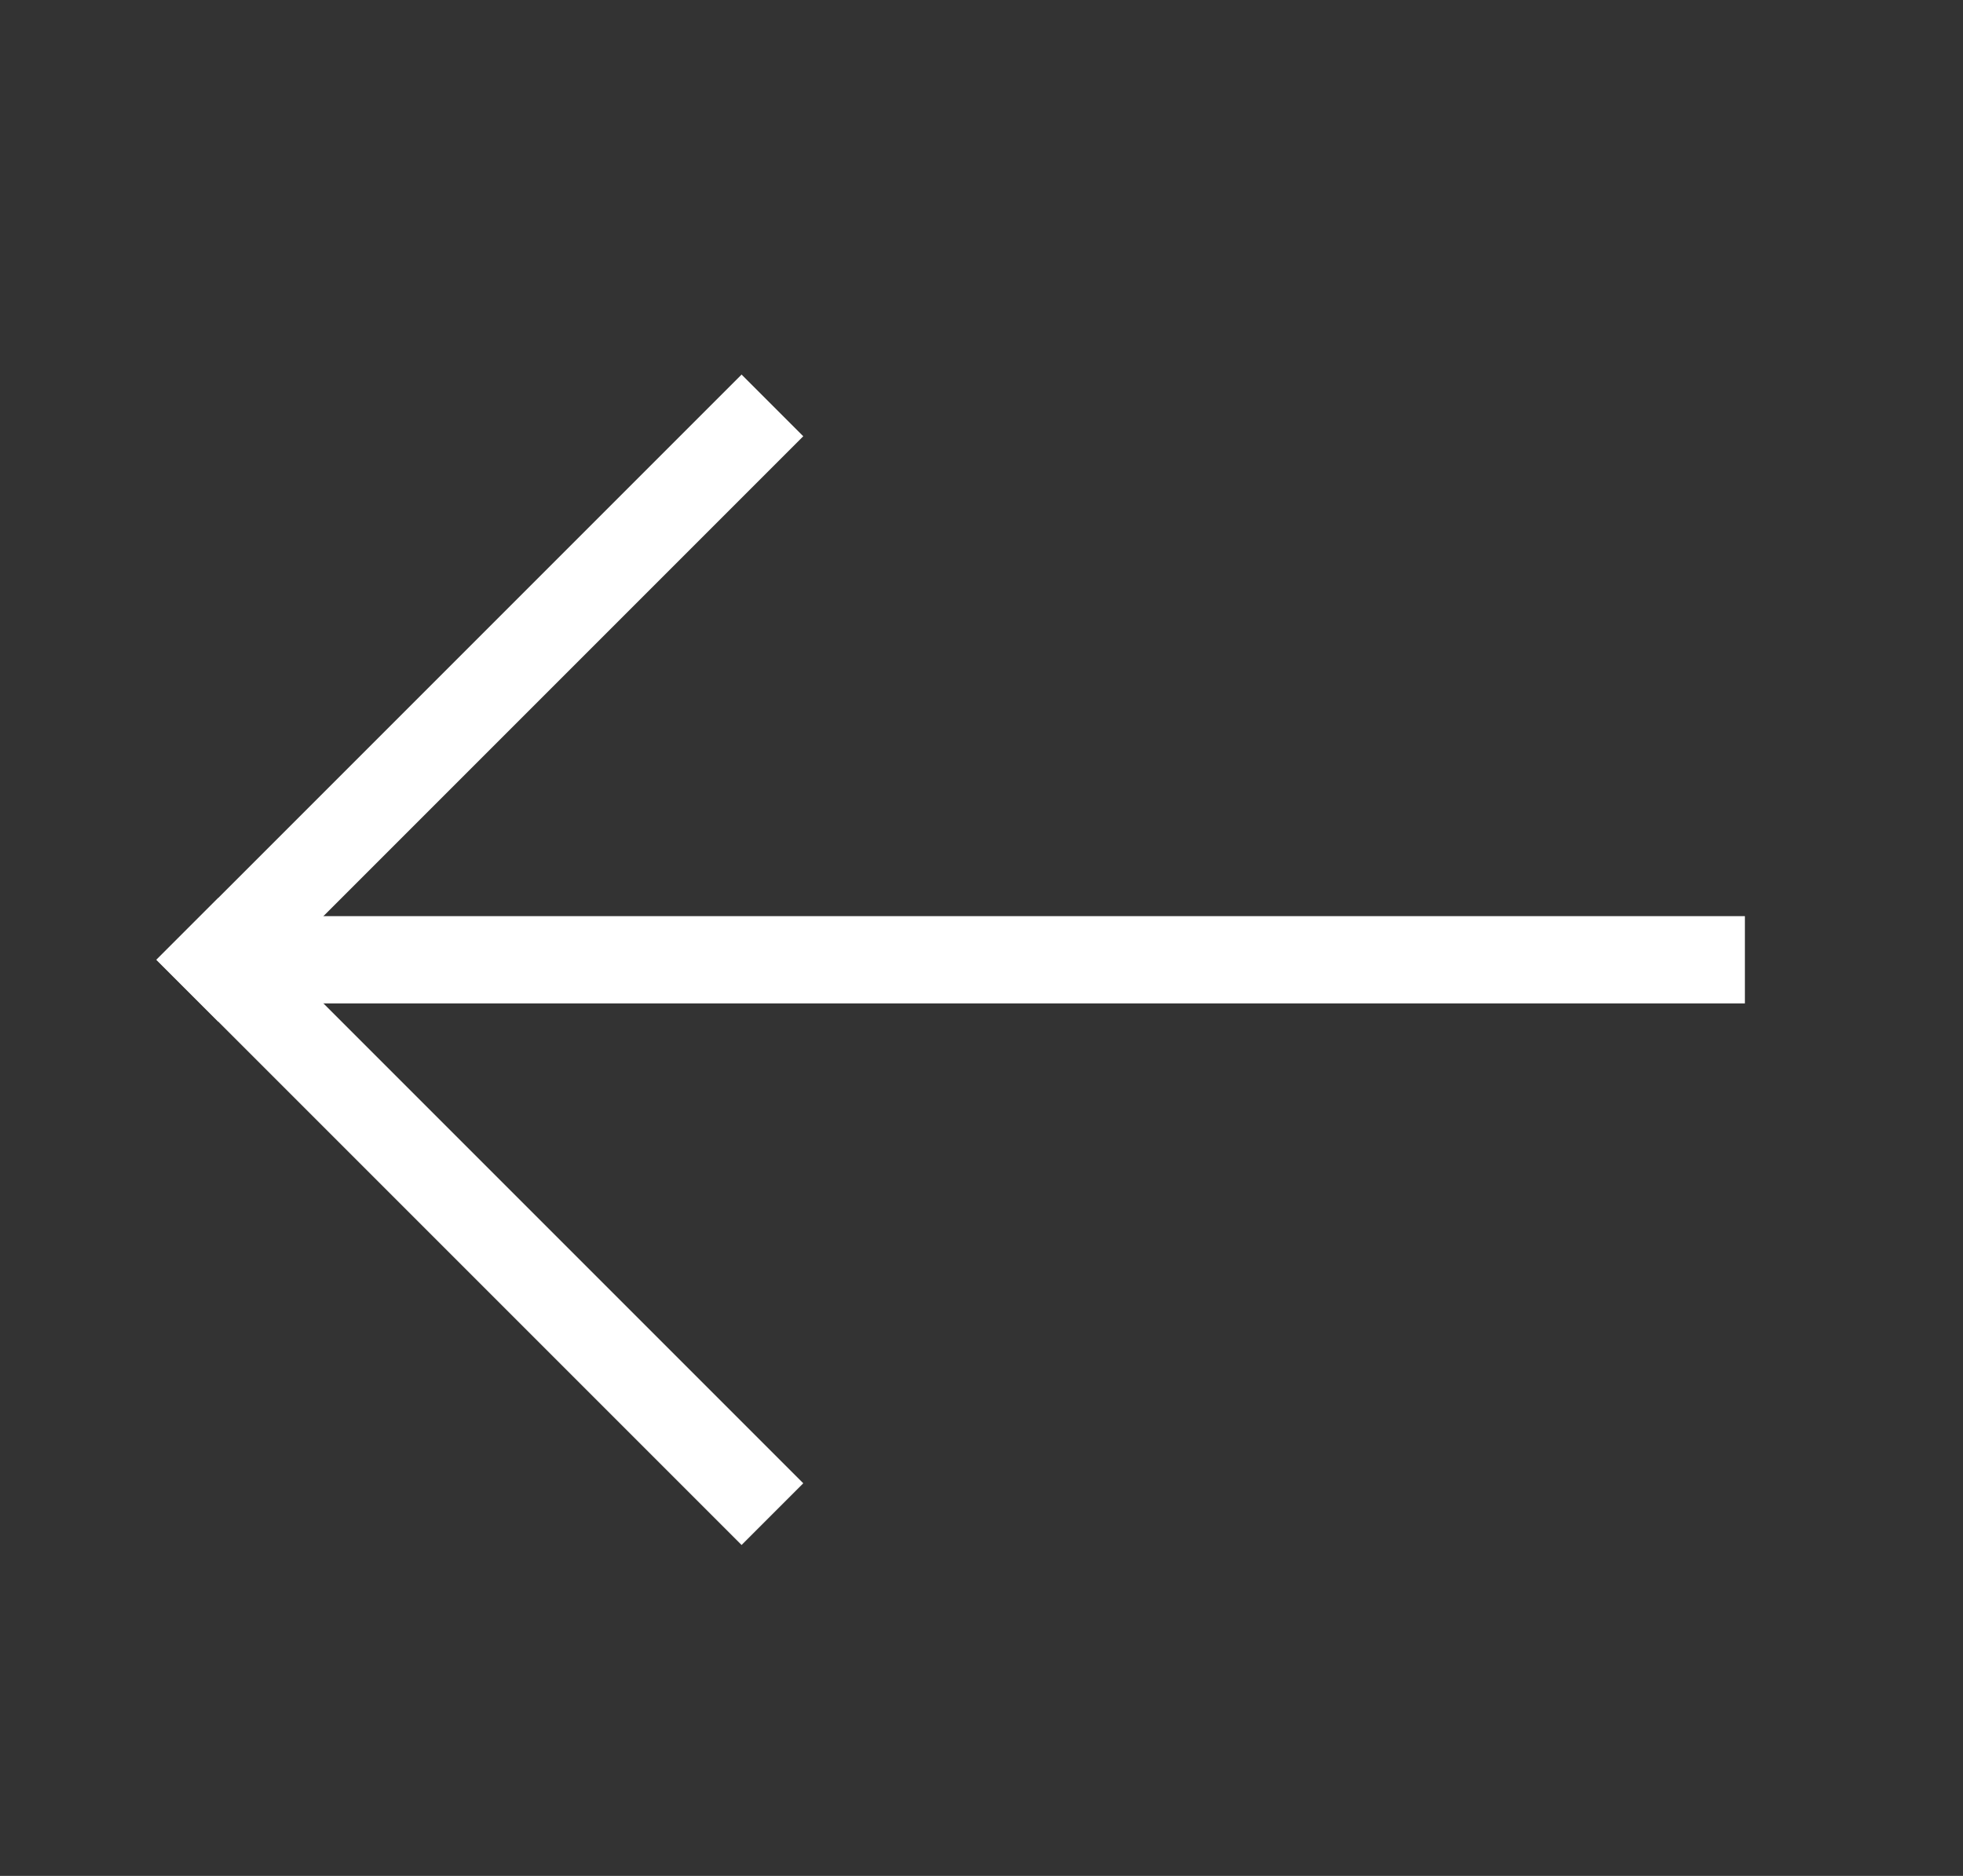
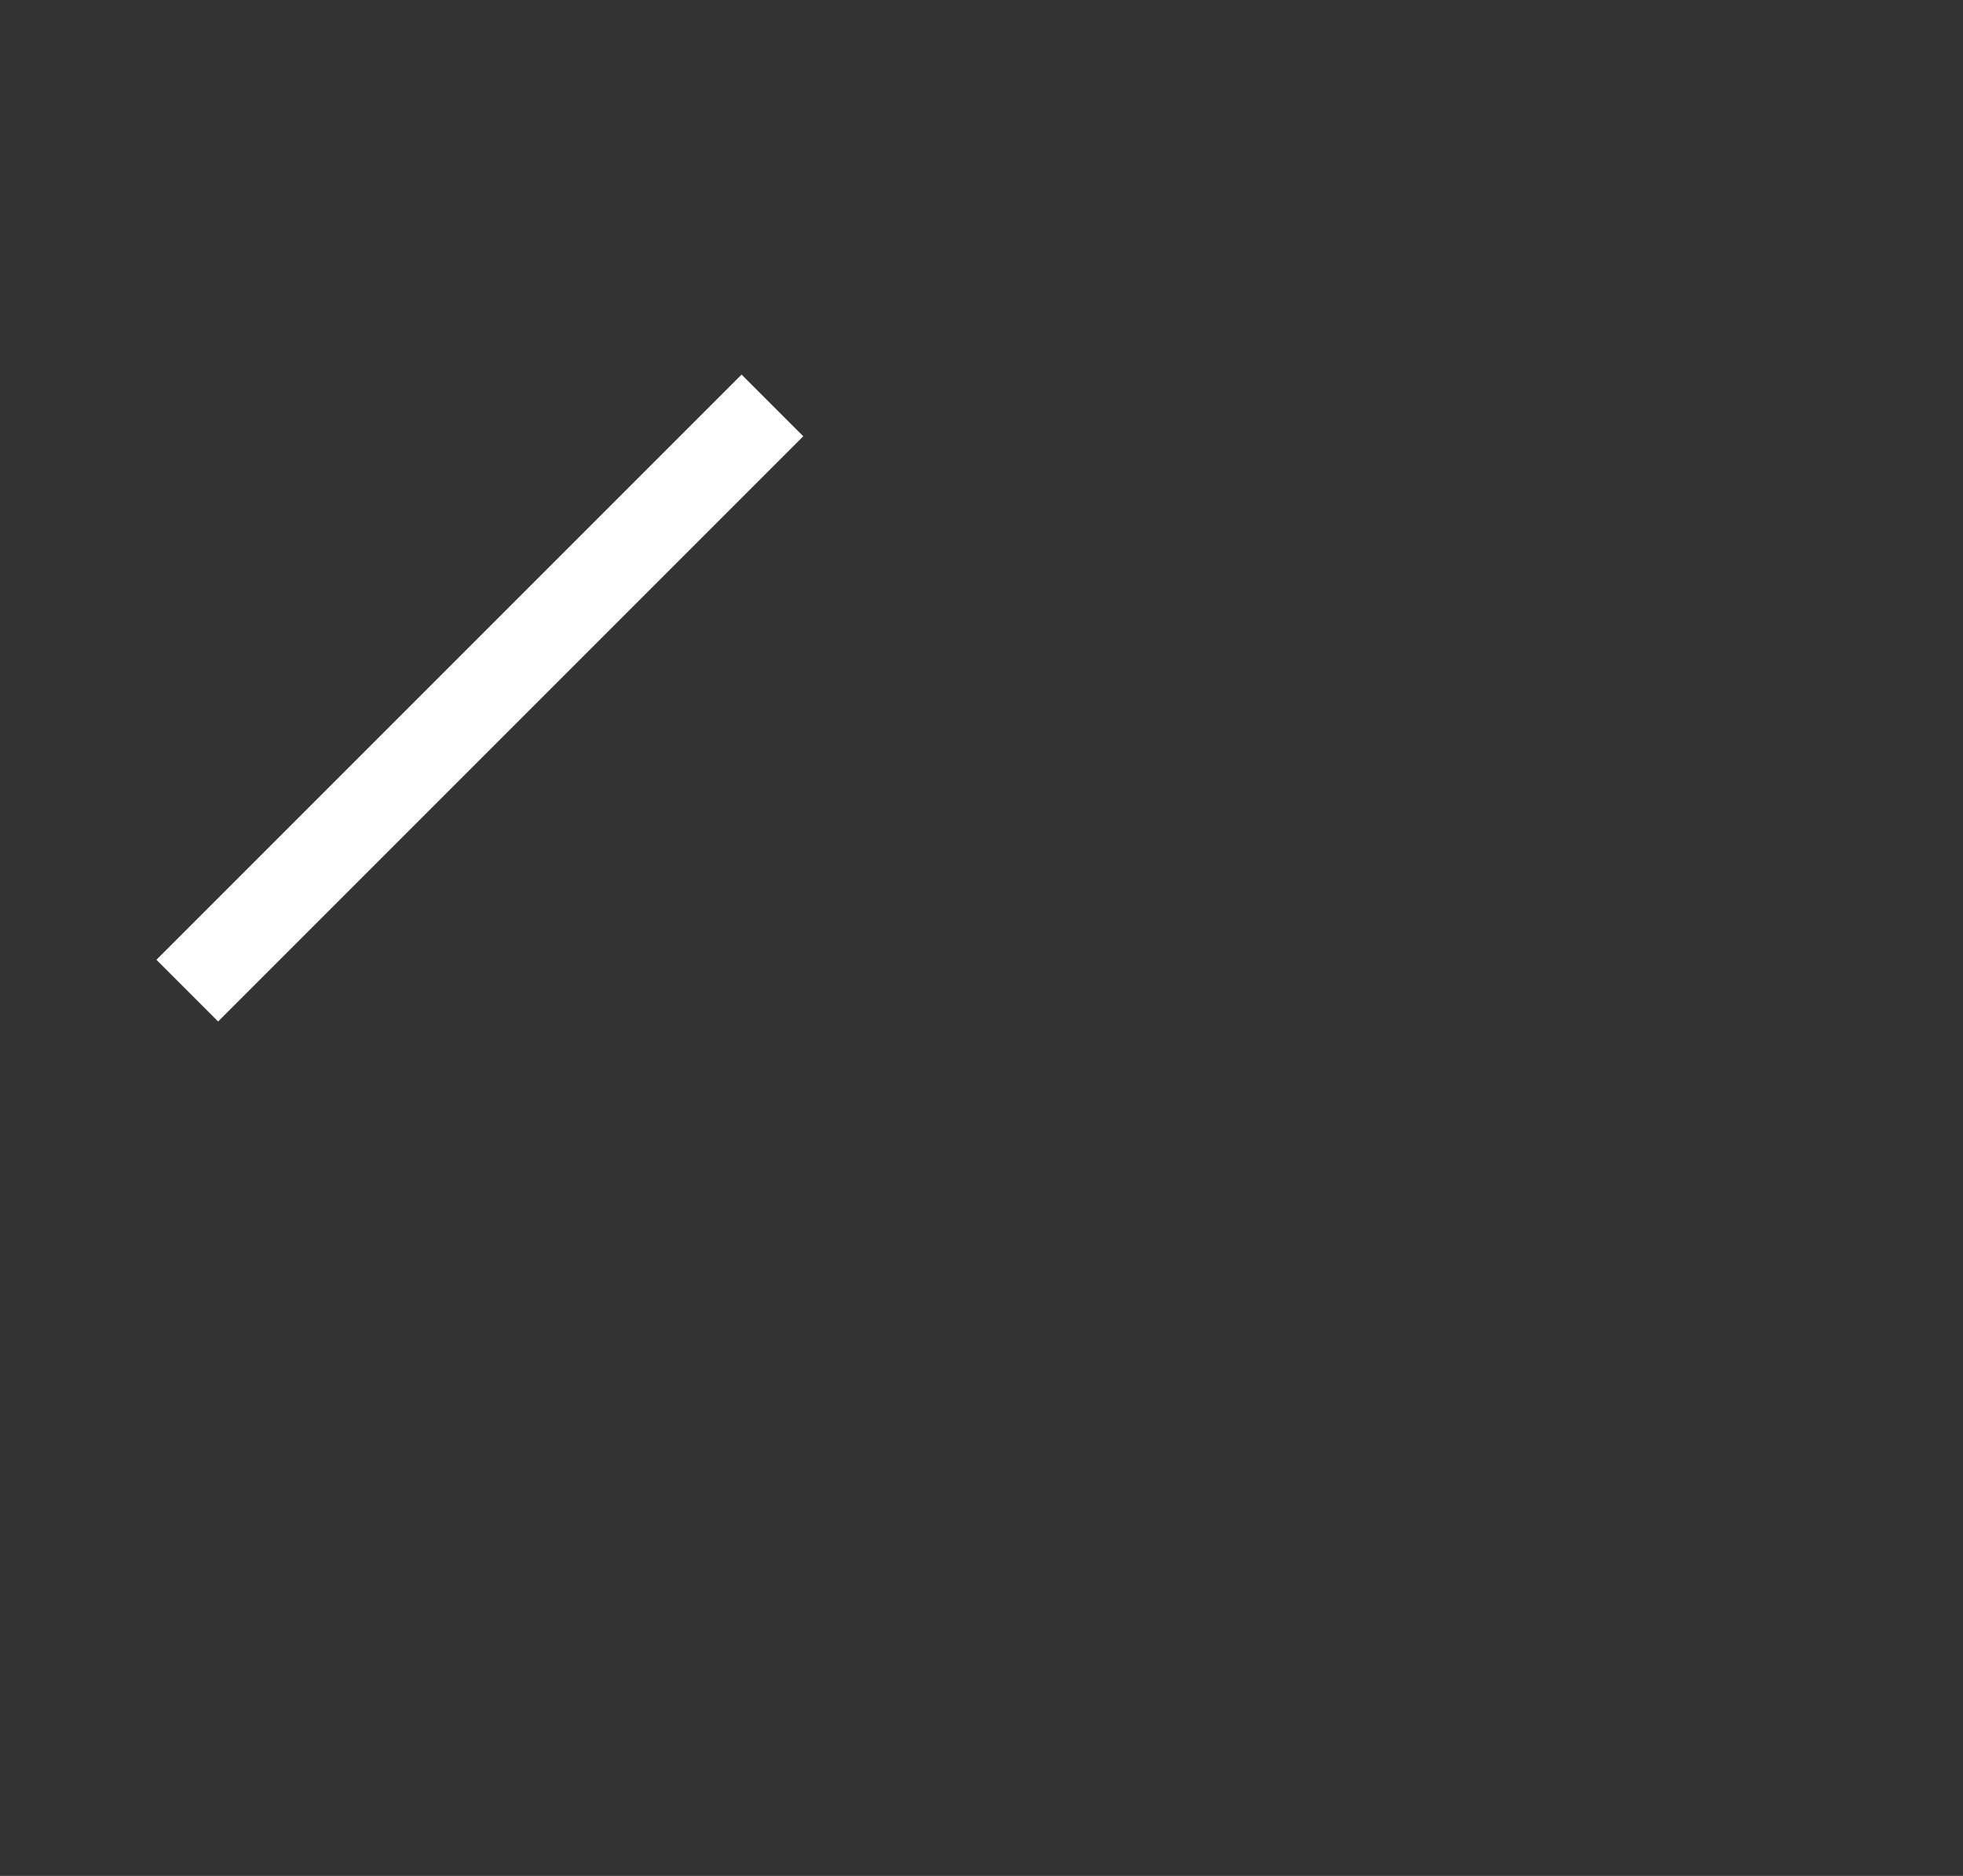
<svg xmlns="http://www.w3.org/2000/svg" width="45" height="43" viewBox="0 0 45 43" fill="none">
  <rect x="0" y="0" width="45" height="43" fill="#333333" stroke="none" />
-   <path d="M40 22H5" stroke="white" stroke-width="2" />
  <path d="M17 10L5 22" stroke="white" stroke-width="2" stroke-linecap="square" />
-   <path d="M17 34L5 22" stroke="white" stroke-width="2" stroke-linecap="square" />
</svg>